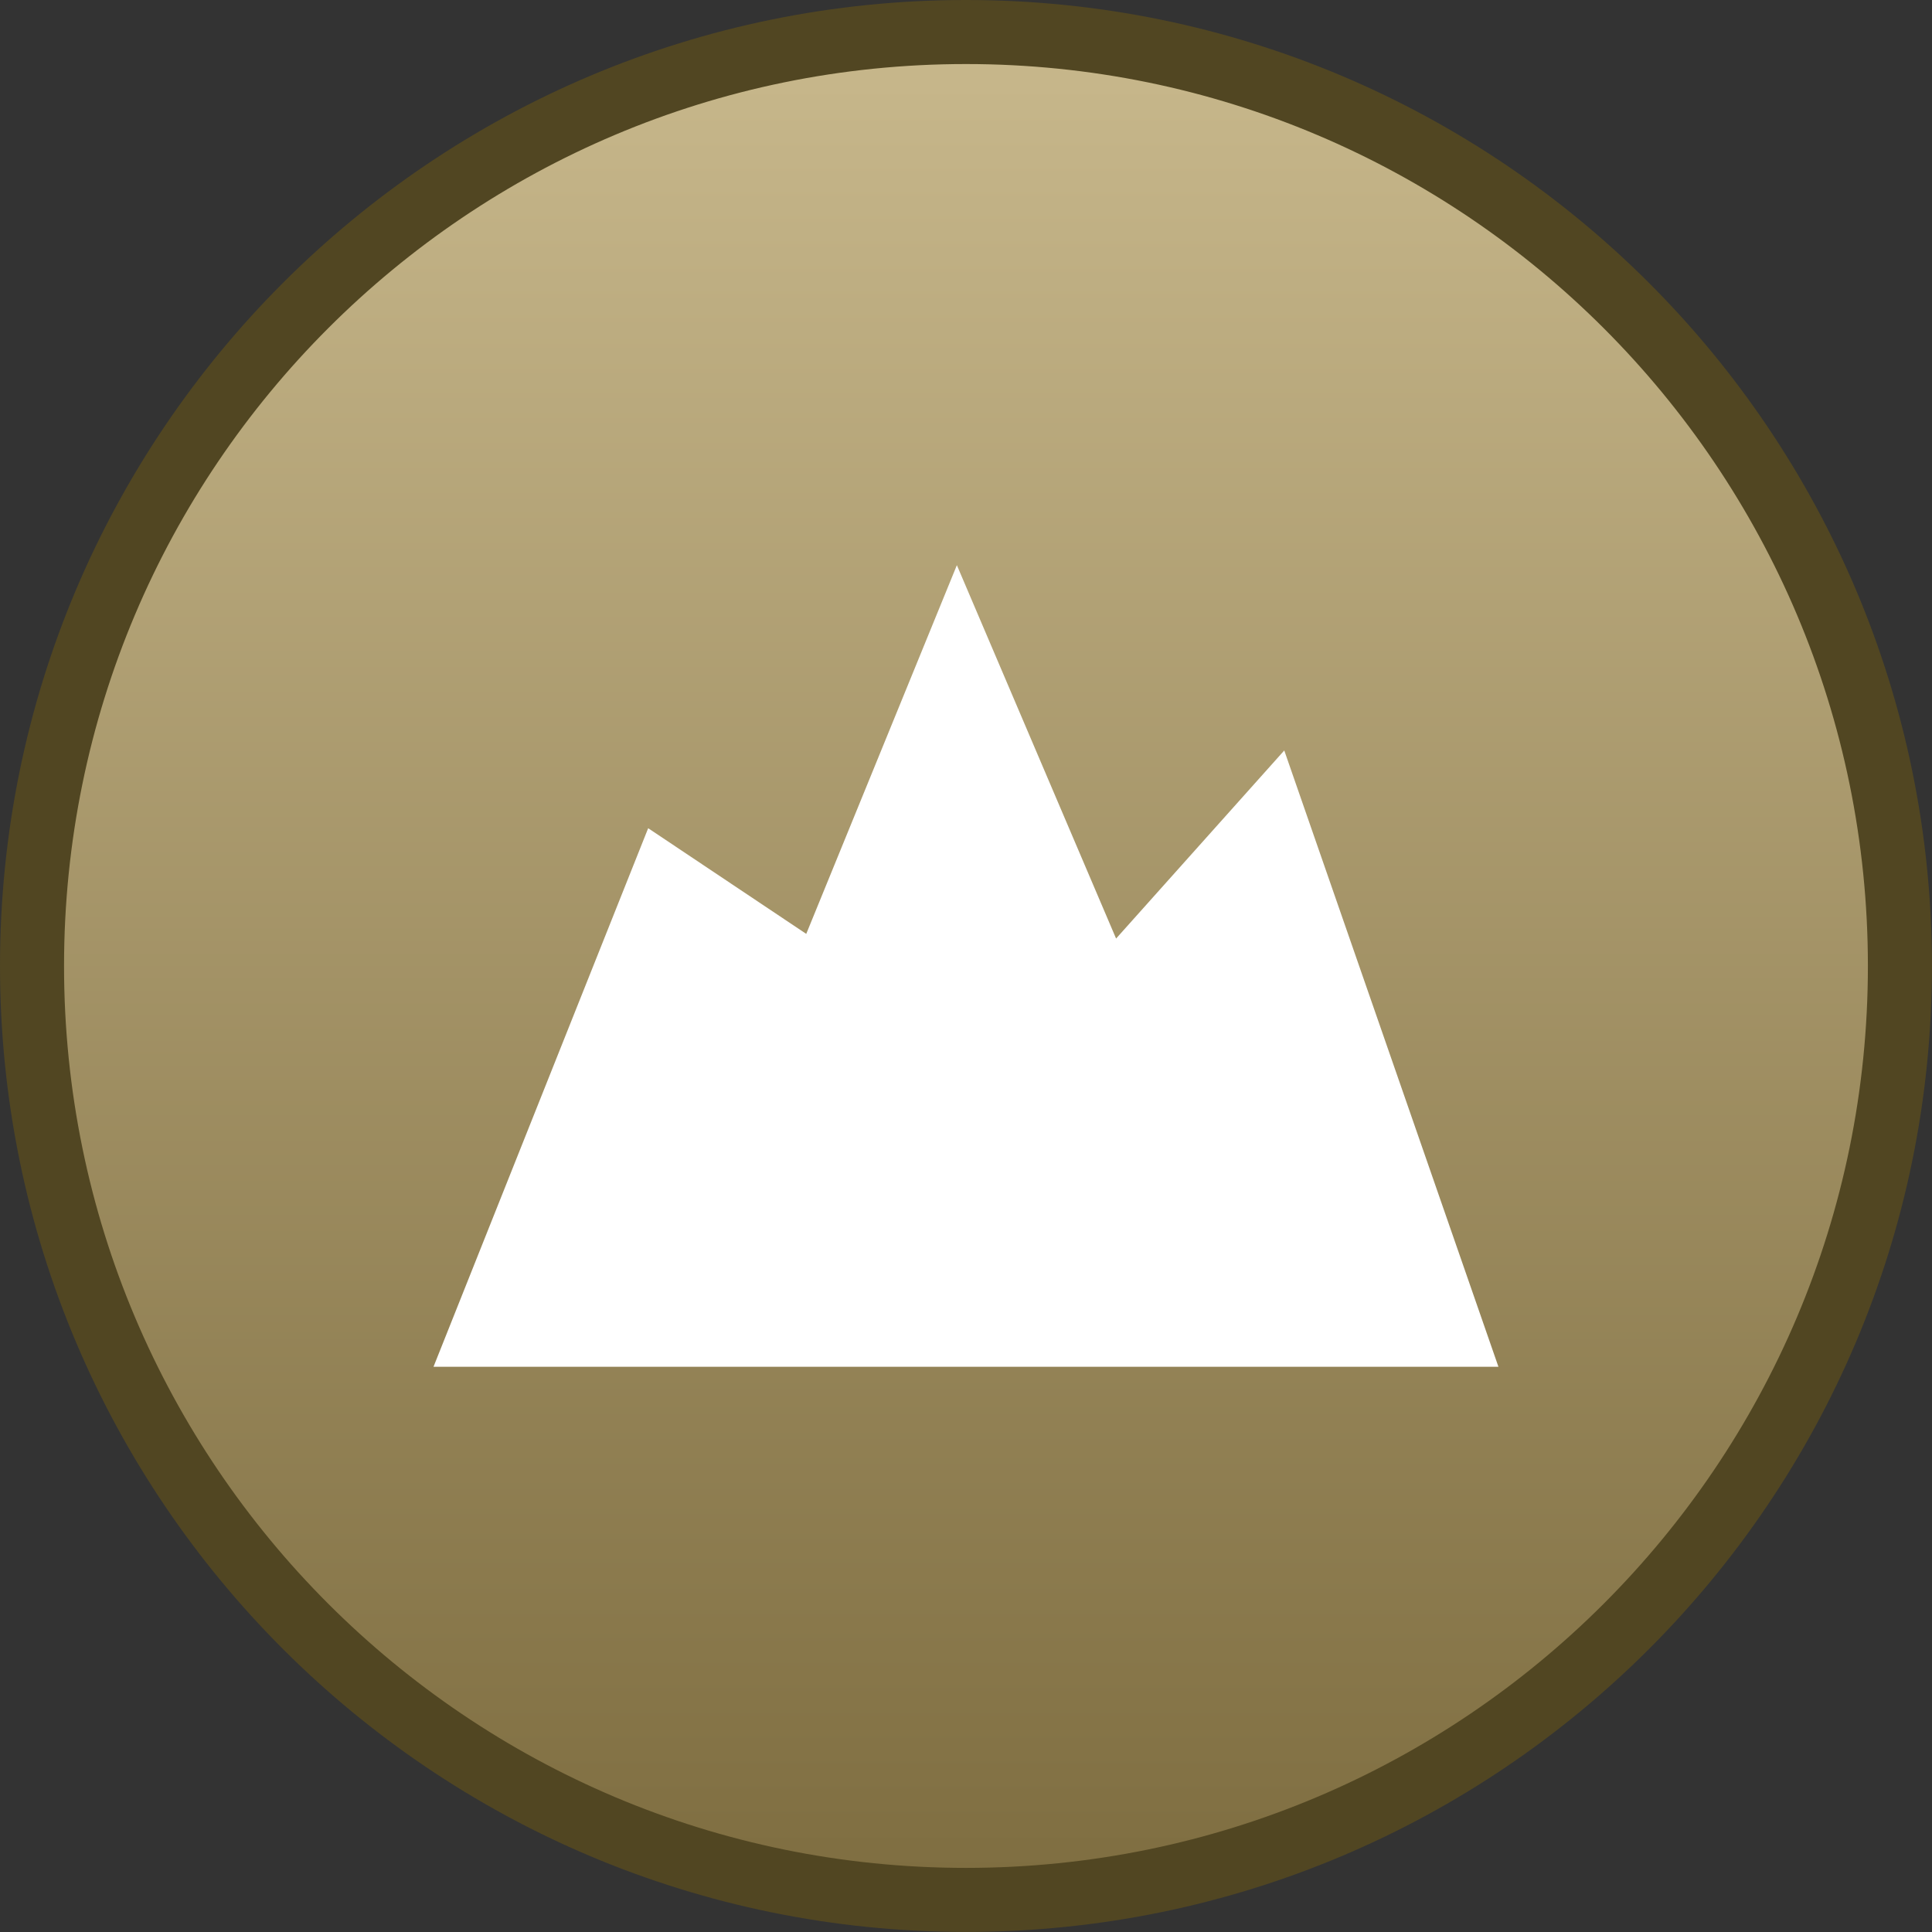
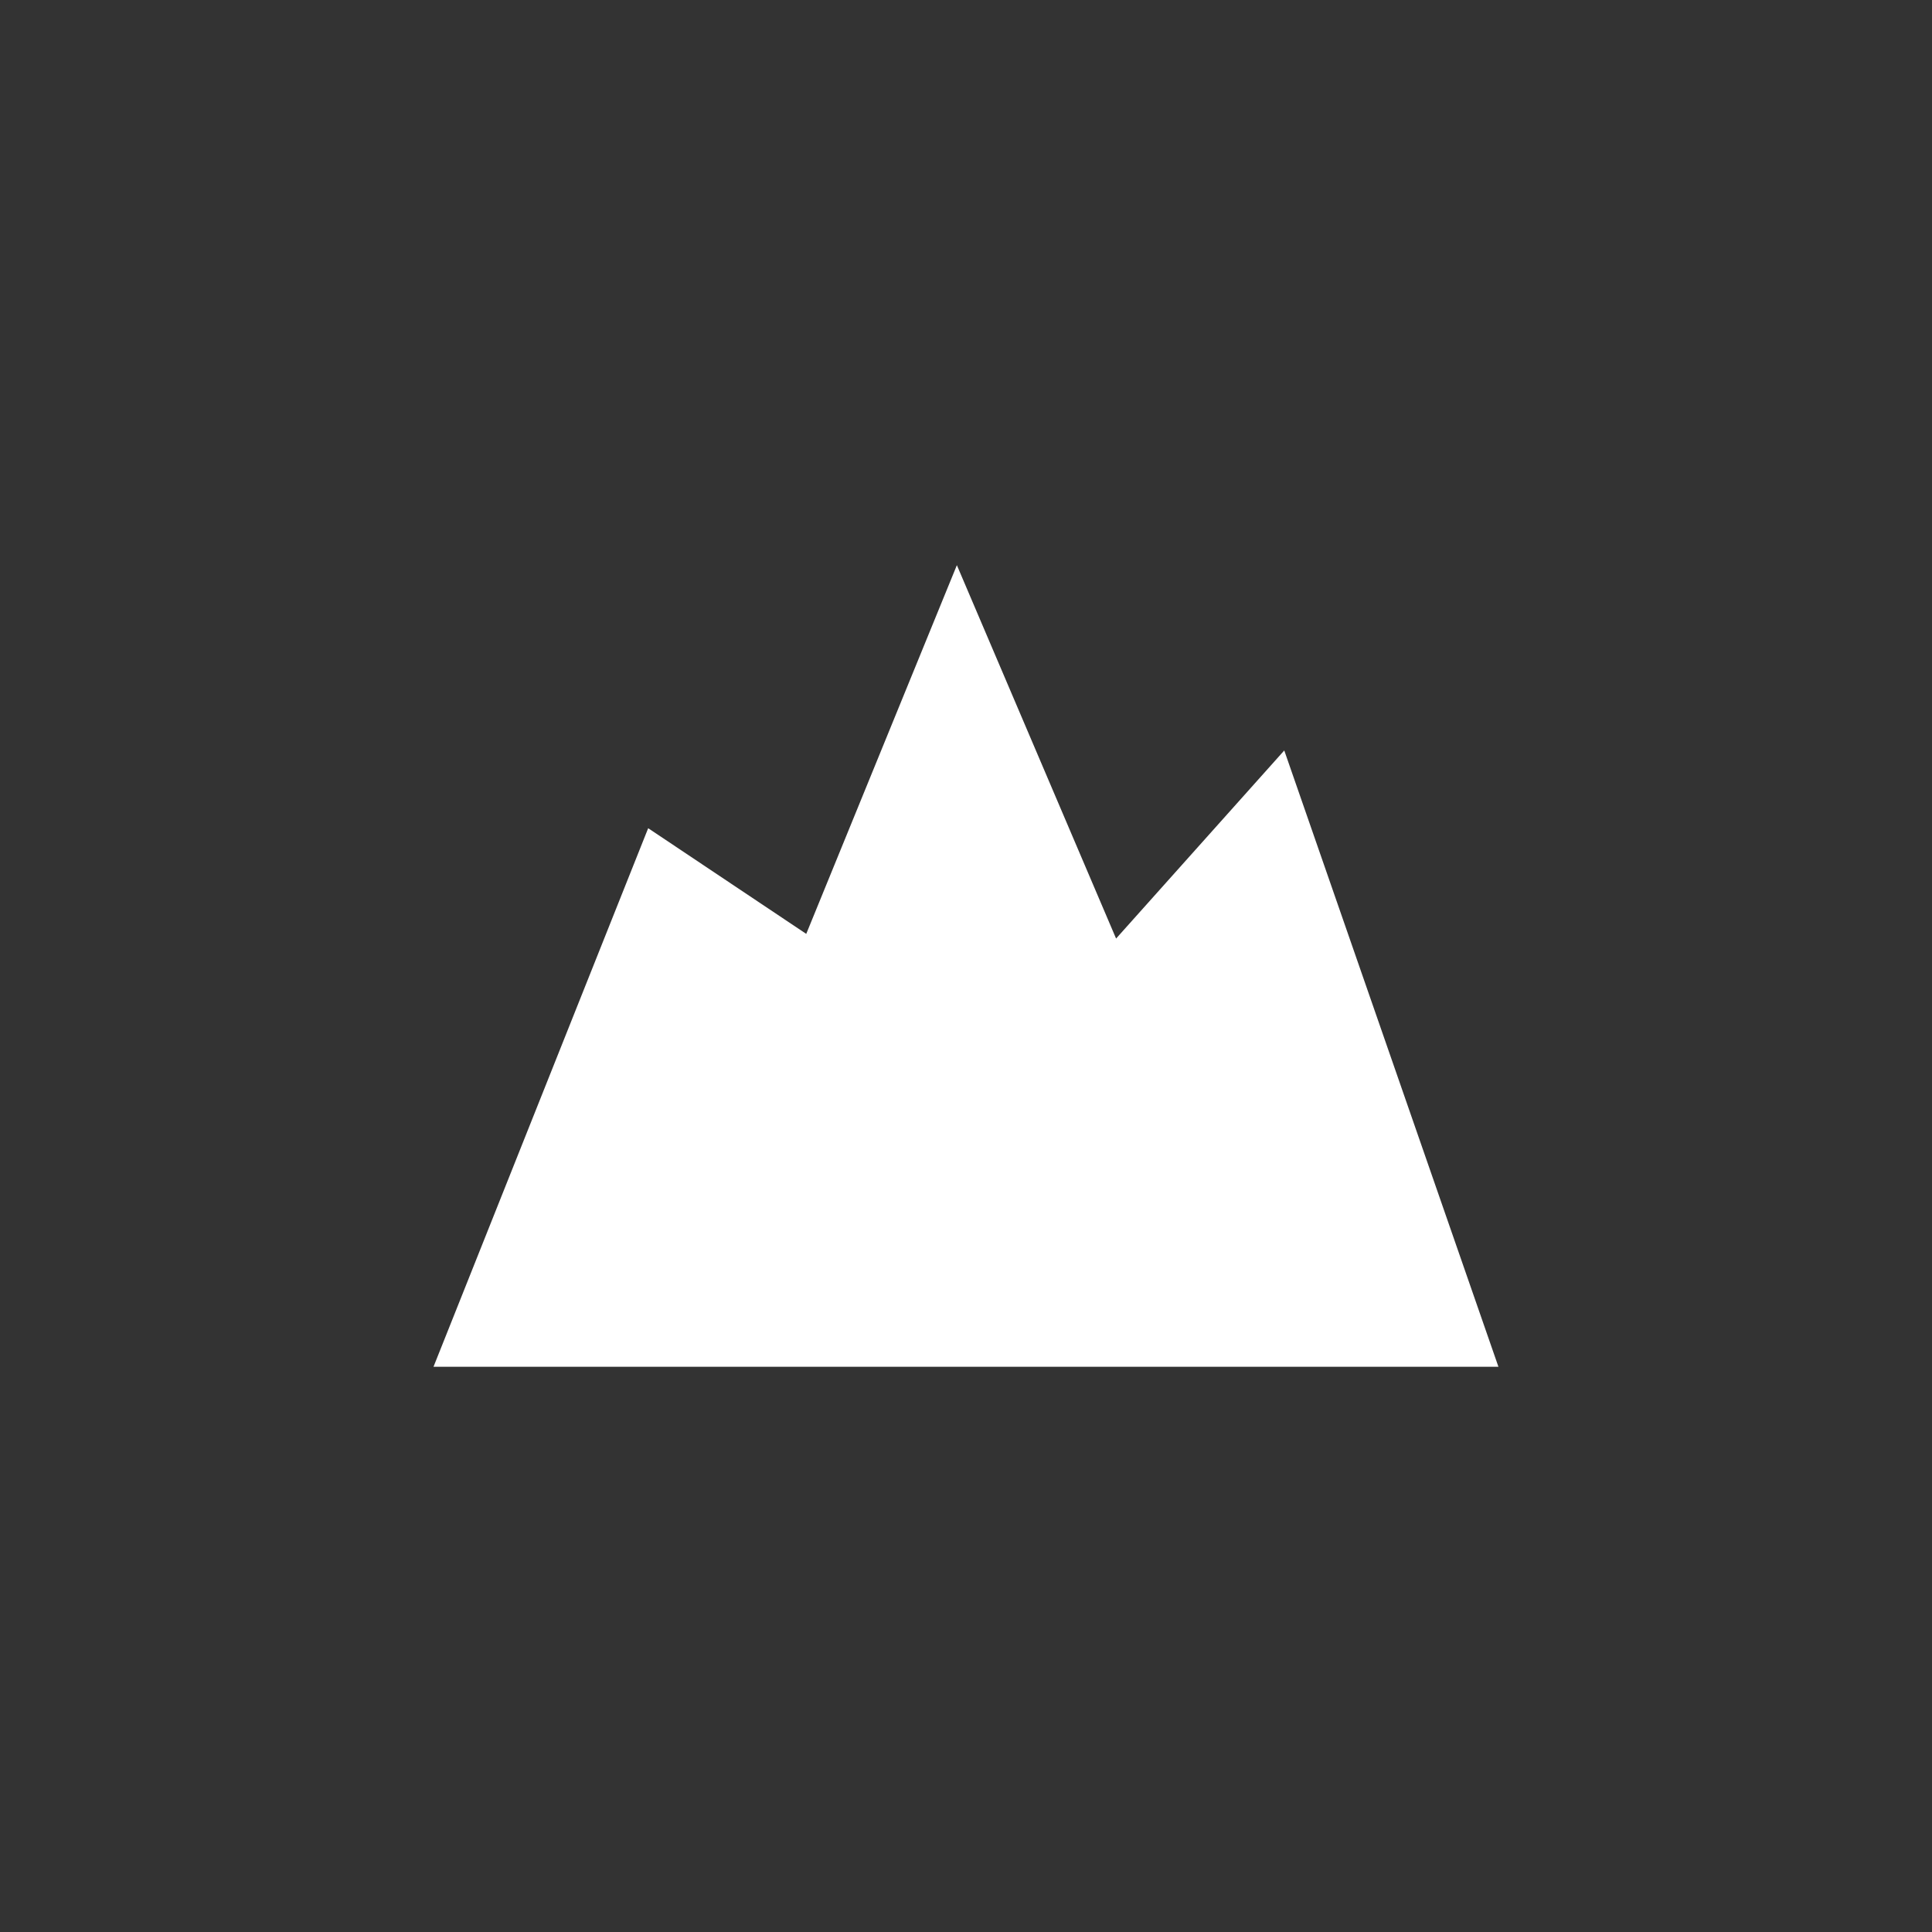
<svg xmlns="http://www.w3.org/2000/svg" version="1.1" width="30.167" height="30.167" viewBox="0,0,30.167,30.167">
  <rect x="0" y="0" width="30.167" height="30.167" fill="#333333" stroke="none" />
  <defs>
    <linearGradient x1="240" y1="165.417" x2="240" y2="194.583" gradientUnits="userSpaceOnUse" id="color-1">
      <stop offset="0" stop-color="#c8b88c" />
      <stop offset="1" stop-color="#7e6d40" />
    </linearGradient>
  </defs>
  <g transform="translate(-224.917,-164.917)">
    <g data-paper-data="{&quot;isPaintingLayer&quot;:true}" fill-rule="nonzero" stroke-linecap="butt" stroke-linejoin="miter" stroke-miterlimit="10" stroke-dasharray="" stroke-dashoffset="0" style="mix-blend-mode: normal">
-       <path d="M225.417,180c0,-8.054 6.529,-14.583 14.583,-14.583c8.054,0 14.583,6.529 14.583,14.583c0,8.054 -6.529,14.583 -14.583,14.583c-8.054,0 -14.583,-6.529 -14.583,-14.583z" fill="url(#color-1)" stroke="#514622" stroke-width="1" />
      <path d="M231.686,186.258l3.352,-8.409l2.468,1.65l2.352,-5.757l2.486,5.83l2.626,-2.937l3.344,9.623z" fill="#ffffff" stroke="none" stroke-width="0" />
    </g>
  </g>
</svg>